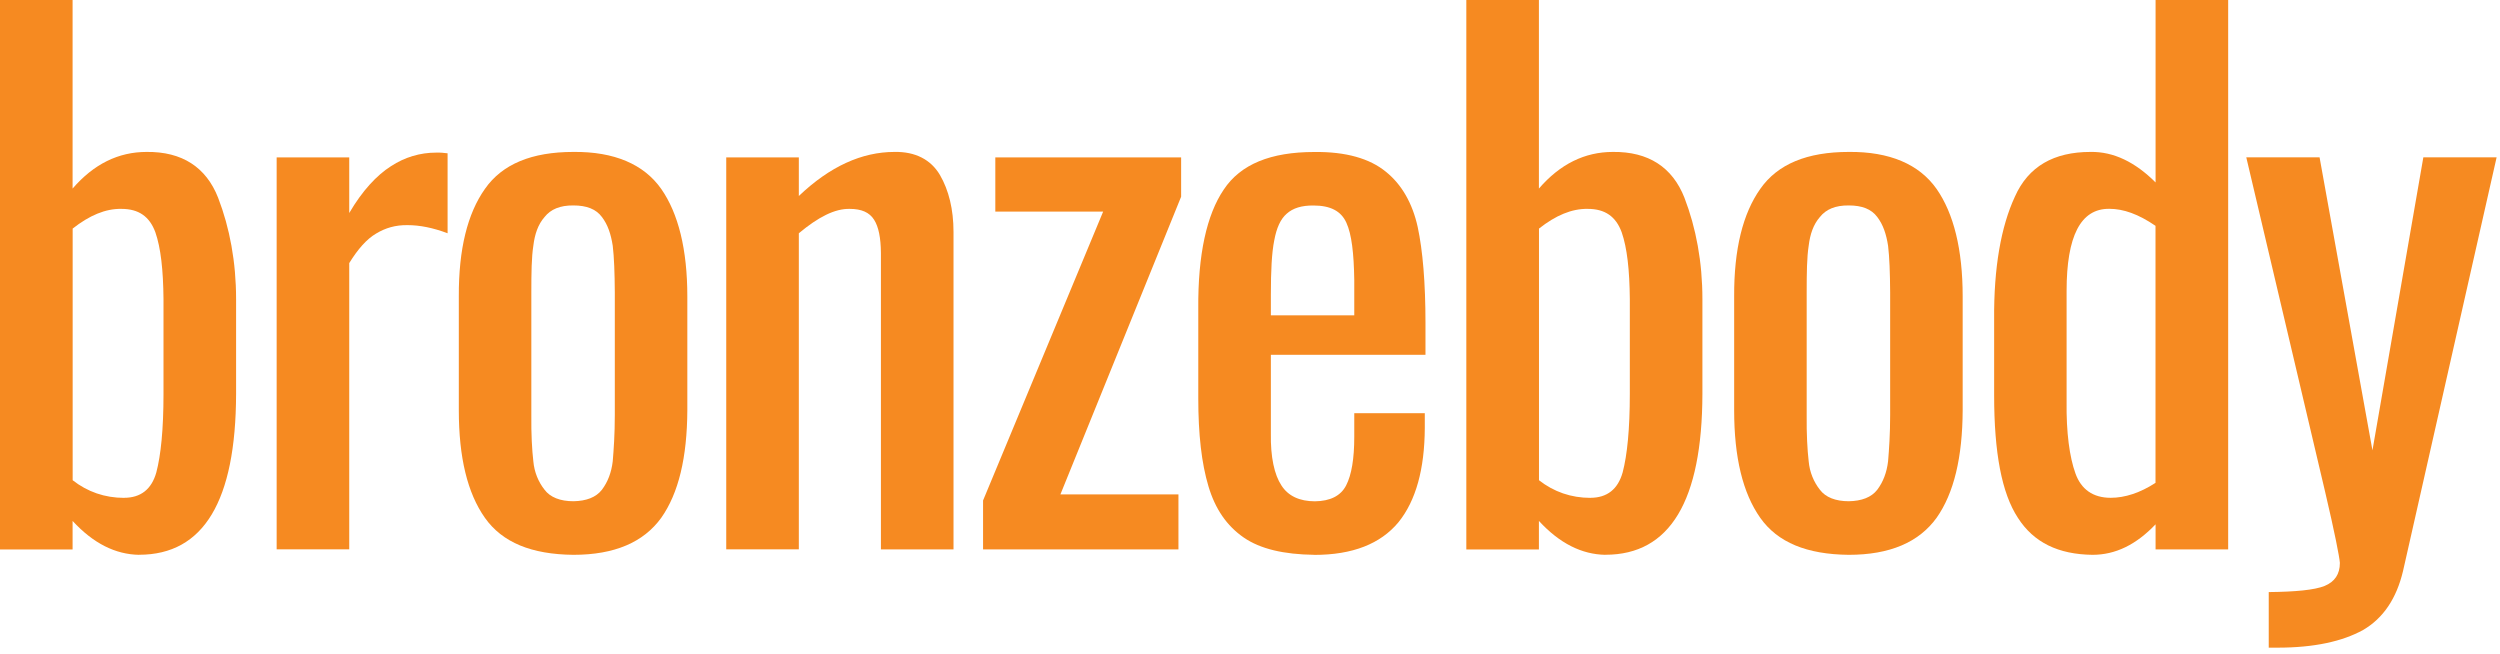
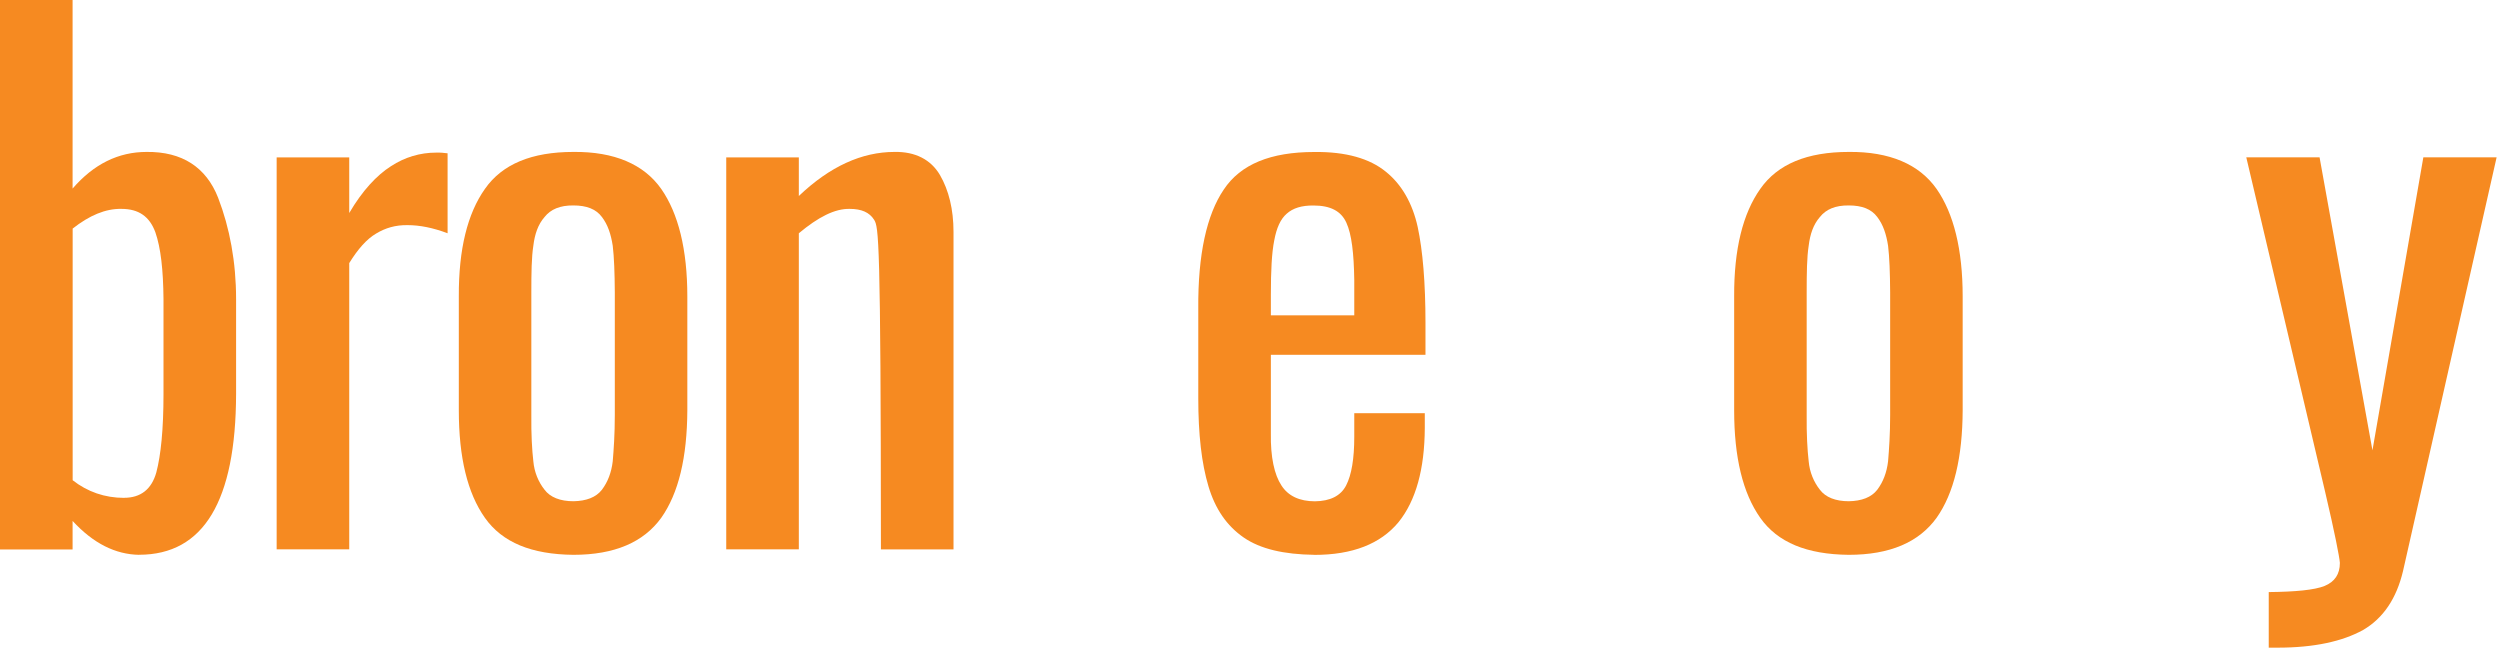
<svg xmlns="http://www.w3.org/2000/svg" fill="none" viewBox="0 0 363 95" height="95" width="363">
  <g clip-path="url(#clip0_40_472)">
    <path fill="#F68A21" d="M18.02 72.28C20.43 72.28 22.01 71.05 22.7 68.59C23.36 66.08 23.74 62.33 23.74 57.21V43.43C23.7 39.2 23.35 36 22.56 33.73C21.72 31.43 20.13 30.33 17.64 30.33C15.32 30.28 12.98 31.28 10.55 33.19V69.73C12.7 71.41 15.21 72.29 18.04 72.29M20.19 80.56C16.78 80.5 13.56 78.92 10.54 75.64V79.78H0V0H10.54V27.38C13.61 23.82 17.2 22.06 21.28 22.06C26.44 22 29.93 24.28 31.67 28.71C33.36 33.1 34.28 38.05 34.28 43.43V57.21C34.24 72.73 29.58 80.55 20.2 80.55L20.19 80.56Z" />
    <path fill="#F68A21" d="M40.17 22.85H50.71V30.93C52.62 27.67 54.7 25.45 56.77 24.13C58.79 22.81 61.02 22.16 63.32 22.16C63.9 22.14 64.47 22.19 64.99 22.26V33.87C62.87 33.07 60.95 32.69 59.18 32.69C57.43 32.66 55.95 33.1 54.6 33.92C53.25 34.71 51.96 36.17 50.71 38.2V79.76H40.17V22.85Z" />
    <path fill="#F68A21" d="M83.26 72.78C85.12 72.75 86.54 72.22 87.4 71.11C88.25 69.98 88.78 68.61 88.97 66.97C89.11 65.28 89.27 63.1 89.27 60.27V42.44C89.25 39.58 89.17 37.37 88.97 35.69C88.71 34 88.25 32.62 87.4 31.51C86.54 30.35 85.17 29.83 83.26 29.83C81.31 29.81 79.96 30.39 79.07 31.51C78.12 32.59 77.64 34.02 77.44 35.69C77.18 37.35 77.15 39.61 77.15 42.44V60.27C77.12 63.05 77.25 65.33 77.44 66.97C77.58 68.56 78.18 69.99 79.07 71.11C79.89 72.21 81.35 72.78 83.26 72.78ZM83.26 80.56C77.18 80.5 72.94 78.77 70.41 75.19C67.87 71.59 66.62 66.41 66.62 59.58V43.04C66.59 36.18 67.88 31.01 70.41 27.43C72.93 23.82 77.22 22.06 83.26 22.06C89.19 22 93.49 23.85 96.01 27.43C98.49 30.98 99.8 36.21 99.8 43.04V59.58C99.77 66.39 98.54 71.61 96.01 75.19C93.44 78.74 89.23 80.56 83.26 80.56Z" />
-     <path fill="#F68A21" d="M105.45 22.85H115.99V28.46C120.5 24.16 125.15 22.06 129.88 22.06C132.9 22 135.17 23.18 136.48 25.41C137.76 27.61 138.45 30.4 138.45 33.68V79.77H127.91V36.73C127.89 34.54 127.58 32.95 126.92 31.91C126.24 30.83 125.08 30.33 123.38 30.33C121.22 30.28 118.82 31.51 115.99 33.87V79.76H105.45V22.85Z" />
-     <path fill="#F68A21" d="M142.74 72.67L160.18 30.72H144.52V22.85H171.5V28.56L153.97 71.79H171.11V79.77H142.74V72.67Z" />
+     <path fill="#F68A21" d="M105.45 22.85H115.99V28.46C120.5 24.16 125.15 22.06 129.88 22.06C132.9 22 135.17 23.18 136.48 25.41C137.76 27.61 138.45 30.4 138.45 33.68V79.77H127.91C127.89 34.54 127.58 32.95 126.92 31.91C126.24 30.83 125.08 30.33 123.38 30.33C121.22 30.28 118.82 31.51 115.99 33.87V79.76H105.45V22.85Z" />
    <path fill="#F68A21" d="M196.64 45.79V40.67C196.58 36.74 196.26 34.03 195.5 32.35C194.73 30.63 193.15 29.84 190.73 29.84C188.98 29.82 187.73 30.23 186.84 31.02C185.93 31.8 185.35 33.11 185.02 34.91C184.66 36.69 184.53 39.32 184.53 42.74V45.79H196.64ZM190.83 80.56C186.42 80.5 183.02 79.72 180.59 78.05C178.12 76.34 176.45 73.9 175.47 70.62C174.47 67.29 173.99 63.07 173.99 57.82V44.82C173.93 36.93 175.22 31.18 177.68 27.54C180.13 23.84 184.52 22.07 190.83 22.07C195.42 22.01 198.89 23.02 201.22 24.93C203.52 26.77 205.09 29.51 205.85 32.96C206.58 36.36 206.98 41.05 206.98 46.89V51.52H184.53V62.95C184.47 66.37 185.04 68.94 186.06 70.48C187.04 72.02 188.7 72.79 190.93 72.79C193.12 72.76 194.67 72.02 195.46 70.48C196.25 68.94 196.64 66.59 196.64 63.44V60H206.88V62.16C206.85 68.08 205.6 72.7 203.04 75.85C200.45 78.96 196.41 80.57 190.83 80.57V80.56Z" />
-     <path fill="#F68A21" d="M230.93 72.28C233.34 72.28 234.92 71.05 235.61 68.59C236.27 66.08 236.65 62.33 236.65 57.21V43.43C236.61 39.2 236.26 36 235.47 33.73C234.63 31.43 233.04 30.33 230.55 30.33C228.23 30.28 225.88 31.28 223.46 33.19V69.73C225.61 71.41 228.12 72.29 230.95 72.29M233.1 80.56C229.69 80.5 226.47 78.92 223.45 75.64V79.78H212.91V0H223.45V27.38C226.52 23.82 230.11 22.06 234.19 22.06C239.35 22 242.84 24.28 244.58 28.71C246.27 33.1 247.19 38.05 247.19 43.43V57.21C247.15 72.73 242.49 80.55 233.11 80.55L233.1 80.56Z" />
    <path fill="#F68A21" d="M268.44 72.78C270.3 72.75 271.72 72.22 272.58 71.11C273.43 69.98 273.96 68.61 274.15 66.97C274.29 65.28 274.45 63.1 274.45 60.27V42.44C274.43 39.58 274.35 37.37 274.15 35.69C273.89 34 273.43 32.62 272.58 31.51C271.72 30.35 270.35 29.83 268.44 29.83C266.49 29.81 265.14 30.39 264.25 31.51C263.3 32.59 262.82 34.02 262.62 35.69C262.36 37.35 262.33 39.61 262.33 42.44V60.27C262.3 63.05 262.43 65.33 262.62 66.97C262.76 68.56 263.36 69.99 264.25 71.11C265.07 72.21 266.53 72.78 268.44 72.78ZM268.44 80.56C262.36 80.5 258.12 78.77 255.59 75.19C253.05 71.59 251.8 66.41 251.8 59.58V43.04C251.77 36.18 253.06 31.01 255.59 27.43C258.11 23.82 262.4 22.06 268.44 22.06C274.37 22 278.67 23.85 281.19 27.43C283.67 30.98 284.98 36.21 284.98 43.04V59.58C284.95 66.39 283.72 71.61 281.19 75.19C278.62 78.74 274.41 80.56 268.44 80.56Z" />
-     <path fill="#F68A21" d="M306.48 72.28C308.54 72.28 310.75 71.56 312.98 70.11V32.79C310.5 31.09 308.32 30.32 306.28 30.32C302.1 30.27 300.07 34.29 300.07 42.24V58.29C300.01 62.82 300.5 66.37 301.35 68.73C302.18 71.06 303.91 72.28 306.47 72.28M303.83 80.56C298.87 80.5 295.29 78.77 293 75.19C290.64 71.59 289.55 65.69 289.55 57.42V46.39C289.49 38.84 290.55 32.9 292.56 28.56C294.51 24.16 298.22 22.06 303.54 22.06C306.89 22 310.04 23.54 312.99 26.49V0H323.53V79.77H312.99V76.13C310.18 79.08 307.18 80.56 303.83 80.56Z" />
    <path fill="#F68A21" d="M329.41 85.97C333.29 85.93 336.06 85.67 337.53 85.08C339.01 84.47 339.75 83.37 339.75 81.73C339.69 80.89 339.03 77.46 337.58 71.29L326.16 22.84H336.8L344.48 65.39L351.87 22.84H362.51L348.92 82.91C347.98 86.88 346.06 89.77 343.11 91.48C340.12 93.13 336.02 94.04 330.7 94.04H329.42V85.97" />
  </g>
  <defs>
    <clipPath id="clip0_40_472">
      <rect fill="white" height="94.05" width="362.5" />
    </clipPath>
  </defs>
</svg>